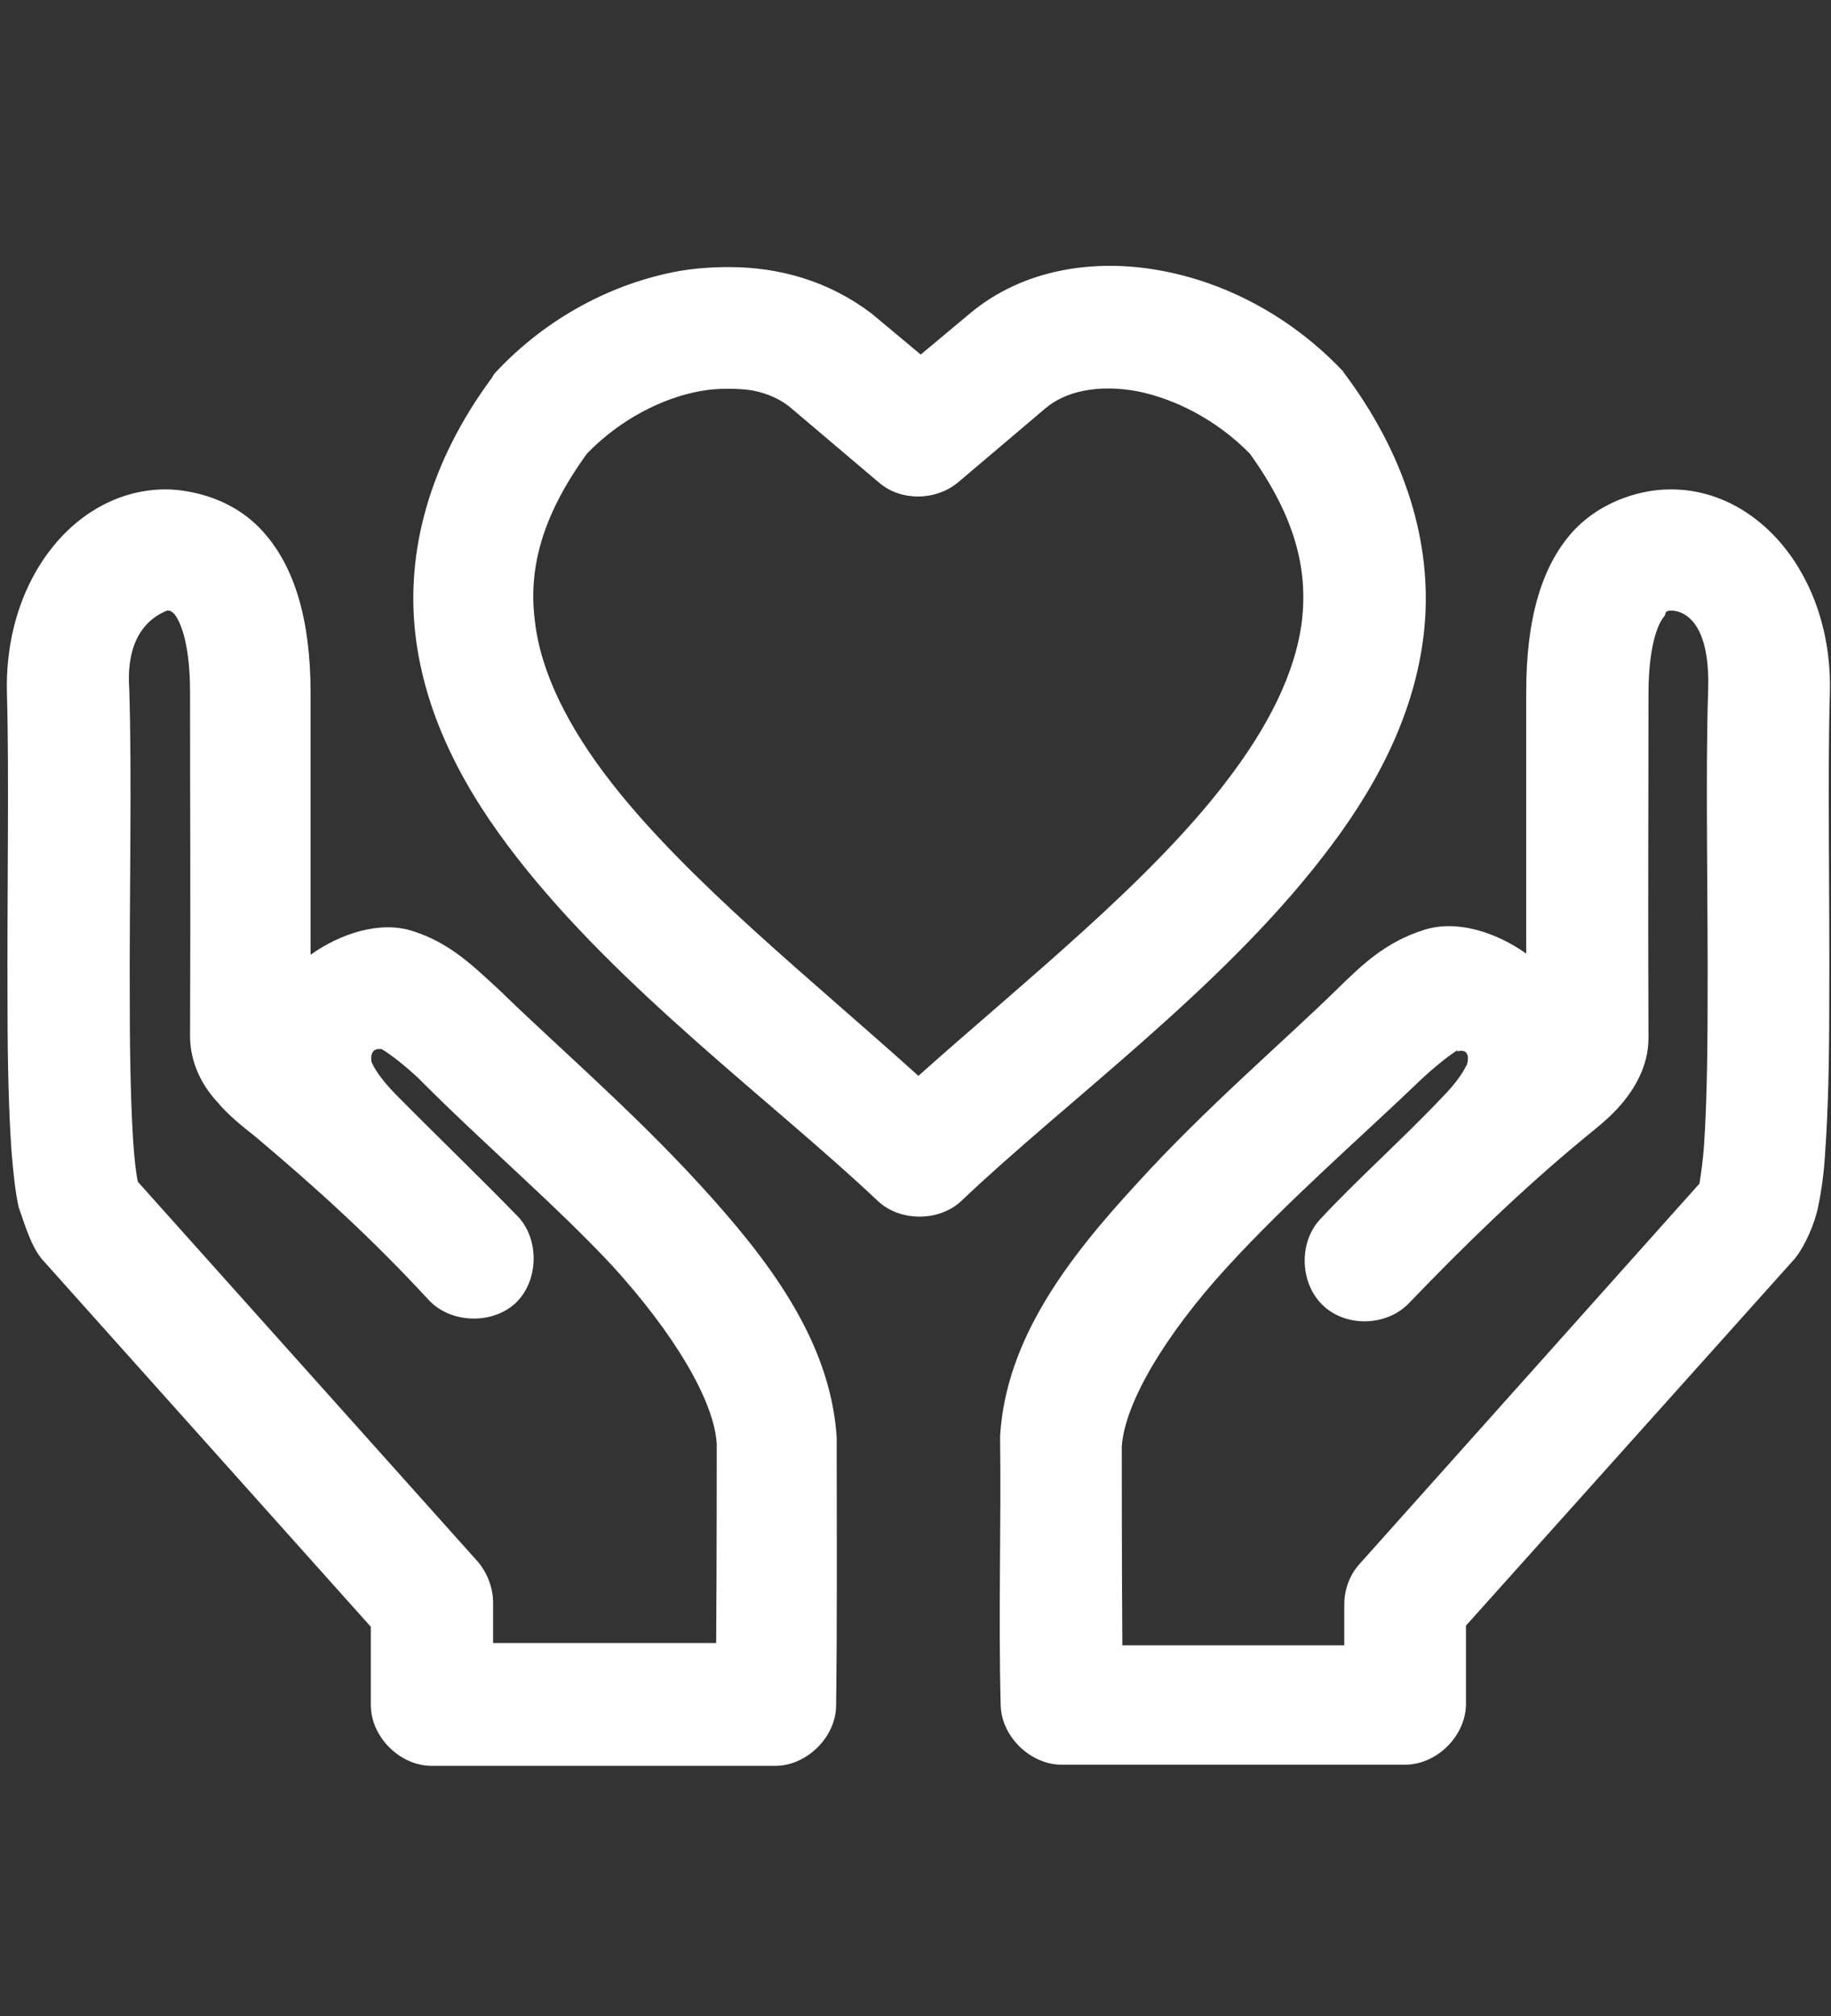
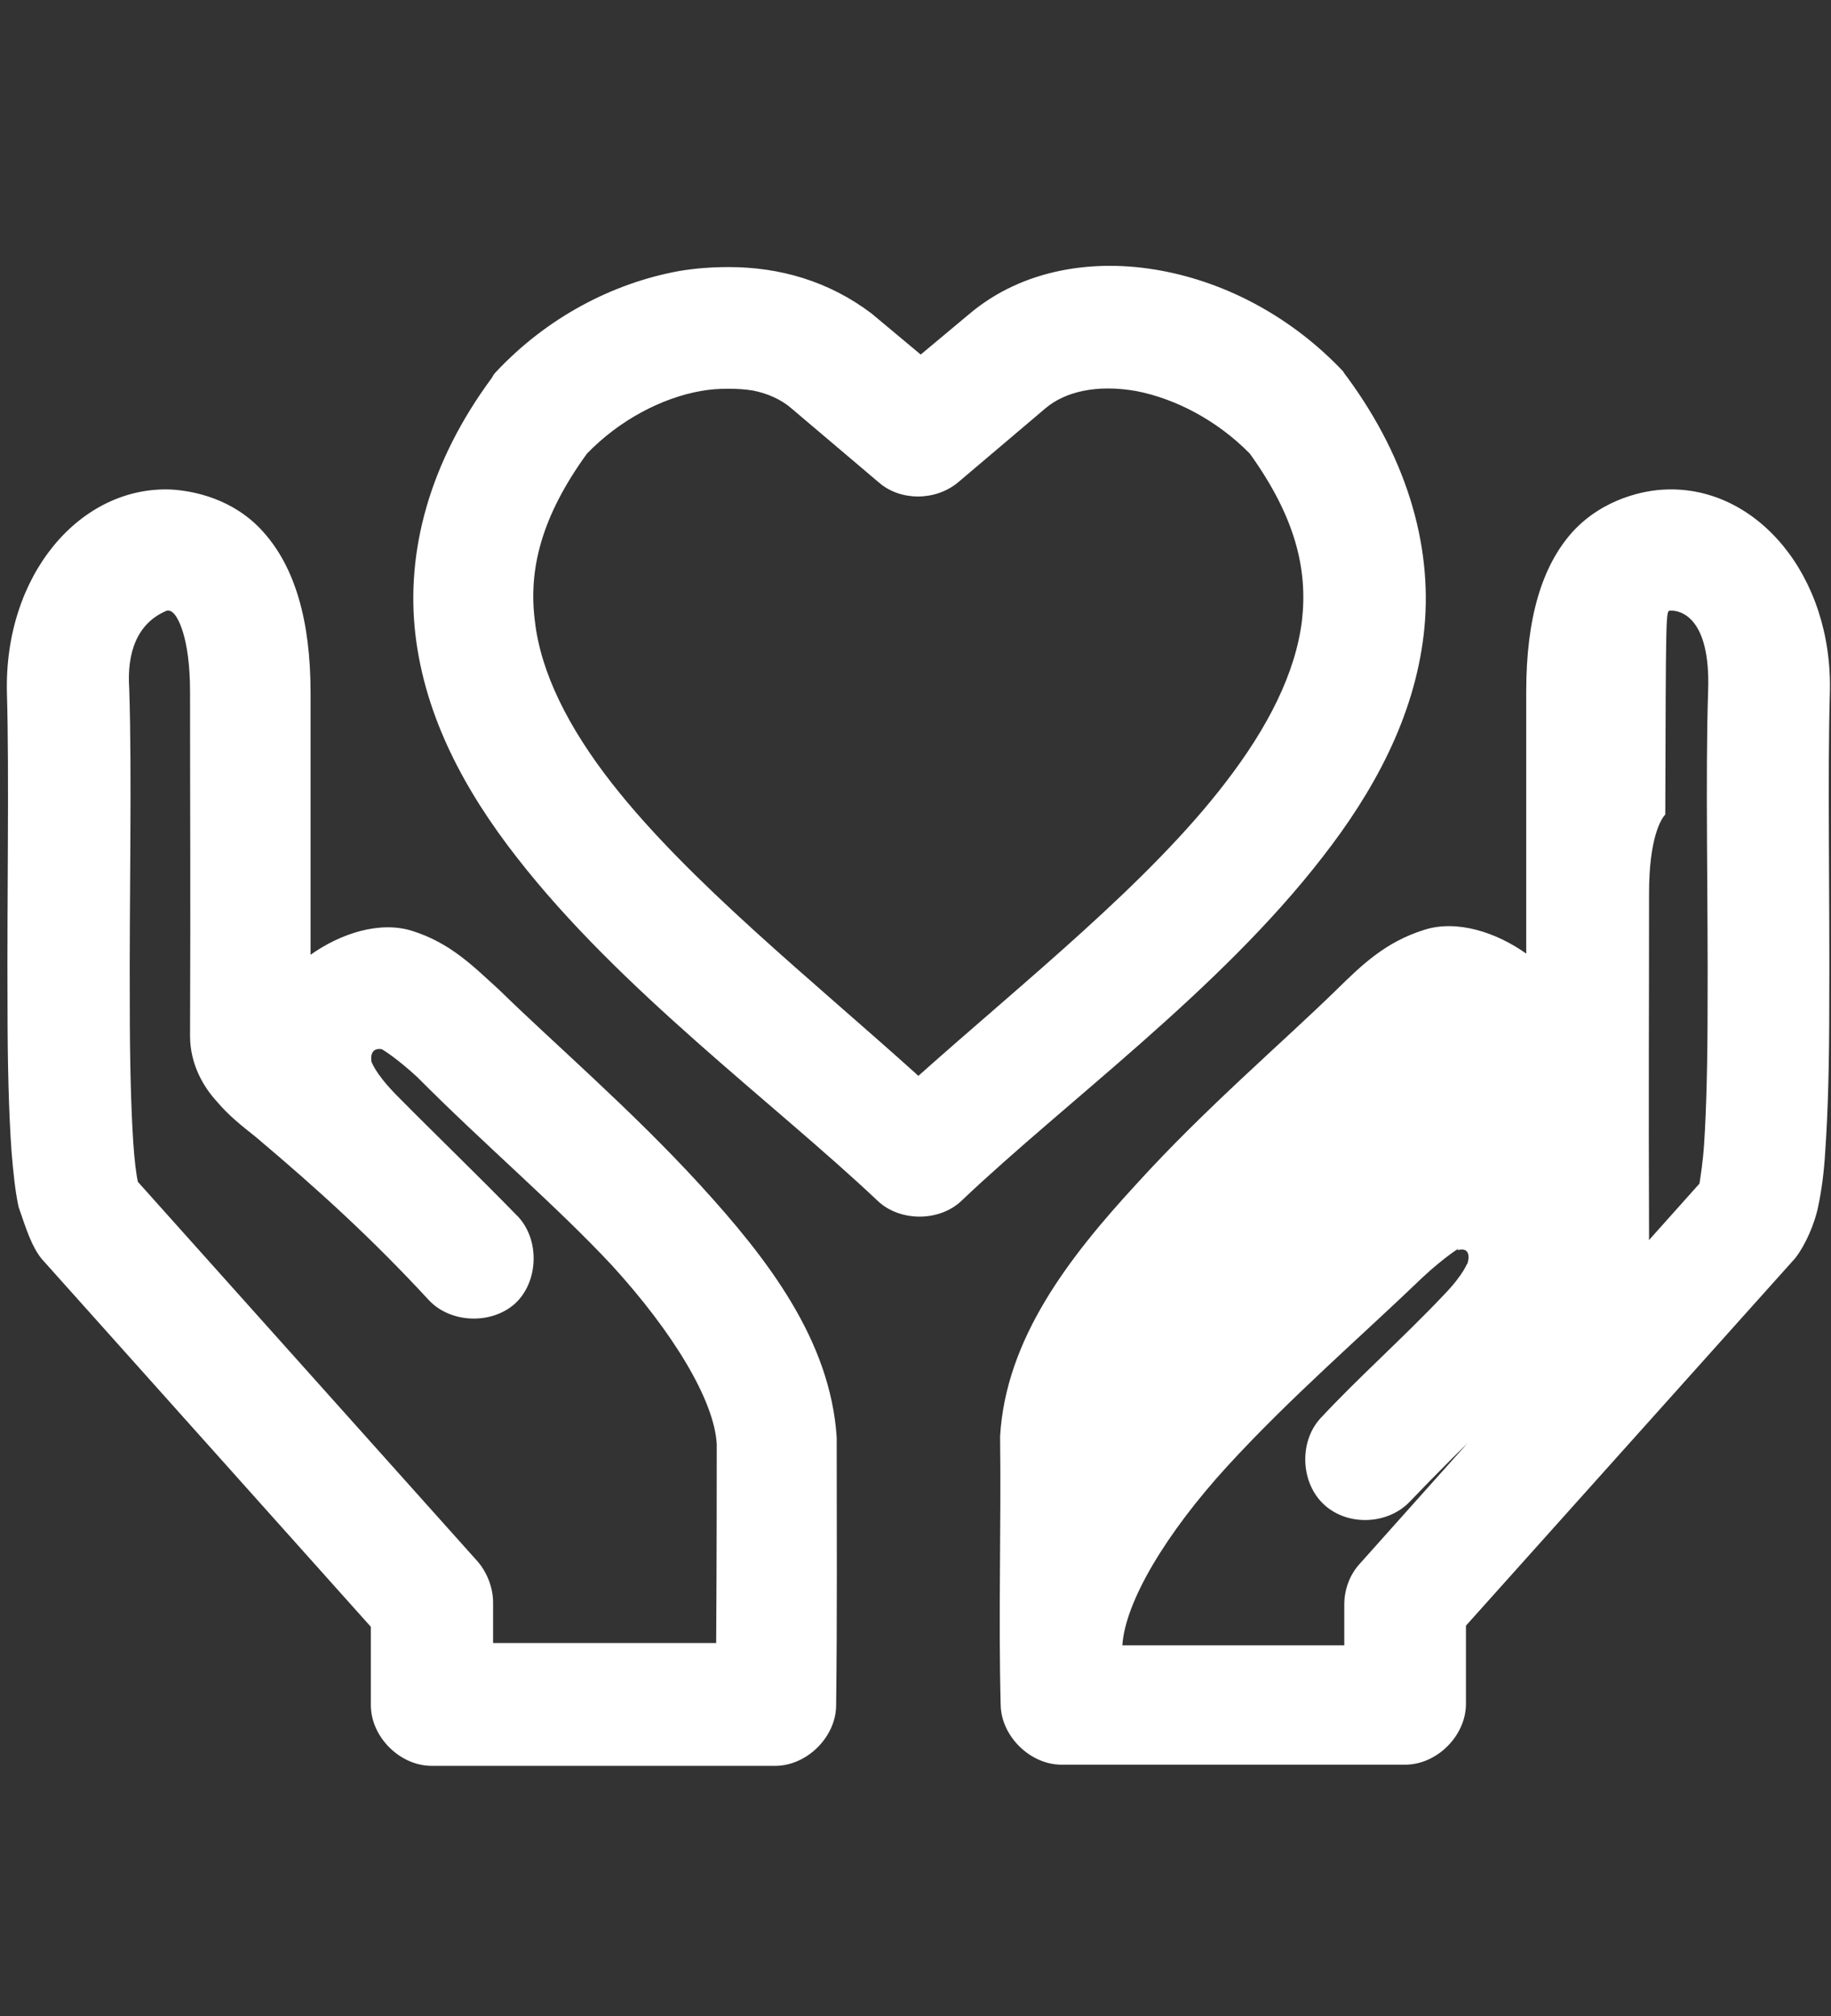
<svg xmlns="http://www.w3.org/2000/svg" version="1.1" id="Layer_1" x="0px" y="0px" viewBox="0 0 316 348" style="enable-background:new 0 0 316 348;" xml:space="preserve">
  <rect x="0" y="0" width="316" height="348" fill="#333333" stroke="none" />
  <style type="text/css">
	.st0{fill:#FFFFFF;}
</style>
-   <path class="st0" d="M125.8,46.1c-2.9,0-5.8,0.2-8.7,0.7c-11.4,2.1-22.7,8-31.5,17.4c-0.3,0.3-0.5,0.6-0.7,1  C74.1,79.8,70,95.2,71.7,109.6c1.7,14.3,8.6,27,17.5,38.4c17.8,22.9,44.2,42.2,62.3,59.3c3.8,3.6,10.6,3.6,14.4,0  c18.1-17.2,44.5-36.3,62.3-59.3c8.9-11.4,15.8-24.1,17.5-38.4c1.7-14.3-2.4-29.8-13.2-44.5c-0.2-0.3-0.5-0.6-0.7-1  c-8.8-9.3-20-15.3-31.5-17.4c-11.4-2.1-23.7-0.3-32.9,7.4l-8.5,7.1l-8.5-7.1C143,48.5,134.5,46.1,125.8,46.1L125.8,46.1z   M125.7,67.1c1.5,0,3,0.1,4.2,0.3c2.6,0.5,5,1.6,6.7,3.1l15.1,12.8c3.7,3.2,9.7,3.2,13.6,0l15.1-12.8c3.4-2.9,8.9-4.2,15.7-3  c6.7,1.3,13.9,5,19.6,10.8c7.9,11,10,20,9,28.8c-1.1,9-5.8,18.4-13.3,28.1c-13.2,17.2-34.4,34-52.9,50.5  c-18.4-16.6-39.6-33.5-52.9-50.5c-7.5-9.6-12.3-19.1-13.3-28.1c-1.1-8.8,1.1-17.9,9-28.8c5.6-5.8,12.9-9.6,19.6-10.8  C122.5,67.2,124.1,67.1,125.7,67.1L125.7,67.1z M29.6,84.5c-15.7-0.7-29,14.7-28.4,35.3c0.4,13.8,0,35.3,0.1,54  c0,9.4,0.2,18.1,0.7,25.1c0.3,3.5,0.6,6.6,1.2,9.4c1.4,4.1,2.3,6.9,4,9L64,280.8v13.5c0,5.5,5,10.5,10.5,10.5h59.3  c5.4,0,10.4-4.9,10.5-10.3c0.2-15.5,0.1-31,0.1-46.4c-1.1-16.8-11.9-30.8-23.6-43.6C109,191.6,95.5,180,86.4,171.1l-0.1-0.1  c-4.6-4.2-8.5-8.2-15.1-10.3c-5.6-1.8-12.4,0.4-17.6,4.1c0-15.6,0-27.4,0-45.2c0-12.7-2.8-21.7-8-27.6C40.3,85.9,33,84.7,29.6,84.5  L29.6,84.5z M287.4,84.5c-3.3,0.1-10.6,1.4-16,7.3c-5.3,5.9-8,14.9-8,27.6c0,17.8,0,29.7,0,45.2c-5.2-3.7-12-5.9-17.6-4.1  c-6.7,2.1-10.7,6-15.1,10.3l-0.1,0.1c-9.1,8.9-22.7,20.5-34.4,33.4c-11.8,12.8-22.6,26.8-23.6,43.6c0.2,15.4-0.3,30.9,0.1,46.4  c0.1,5.4,5.1,10.3,10.5,10.3h59.3c5.5,0,10.5-5,10.5-10.5v-13.5l56.8-63.4c1.8-2.3,3.4-6,4-9c0.6-2.9,1-5.9,1.2-9.4  c0.5-7,0.7-15.7,0.7-25.1c0.1-18.7-0.3-40.4,0.1-54C316.4,99.3,303.1,83.8,287.4,84.5L287.4,84.5z M28.8,105.4  c0.3,0,0.6-0.1,1.2,0.5c0.6,0.6,2.8,3.9,2.8,13.6c0,23.4,0.1,31.4,0,59.3c0,5,2.4,8.9,4.6,11.3c2.1,2.5,4.3,4.2,6.8,6.2  c10.9,9.2,20,17.5,29.8,28.1c3.7,4,10.8,4.3,14.9,0.6c4-3.7,4.3-10.8,0.6-14.9c-7.4-7.6-14.2-14.1-21.2-21.2  c-3.7-3.8-4.1-5.6-4.1-5.4c-0.1,0-0.7-2.8,1.7-2.4c0.5,0.3,2.6,1.6,6.1,4.8c11.4,11.5,23.9,22.1,33.6,32.5  c10.5,11.5,17.7,23.3,18.1,30.9c0,0.8,0,21-0.1,34.3H85.1v-7c0-2.5-1-5.1-2.6-7L23.8,204c-0.3-1.3-0.6-3.8-0.8-6.8  c-0.4-6-0.6-14.4-0.6-23.6c-0.1-18.3,0.4-39.8-0.1-54.8C21.9,112.9,23.5,107.6,28.8,105.4L28.8,105.4z M288.2,105.4  c1.8-0.1,7,1.1,6.6,13.7c-0.5,14.8,0,36.3-0.1,54.8c0,9.2-0.2,17.6-0.6,23.6c-0.2,3-0.6,5.5-0.8,6.8l-58.7,65.7  c-1.7,1.9-2.6,4.4-2.6,7v7h-38.3c-0.1-13.3-0.1-33.5-0.1-34.3c0.5-7.6,7.6-19.4,18.1-30.9c10.8-11.8,23.2-22.5,33.6-32.5  c3.6-3.4,7.2-5.8,6.1-4.8c2.9-0.8,1.7,2.6,1.7,2.4c0-0.3-0.4,1.6-4.1,5.4c-6.9,7.3-14.9,14.4-21.2,21.2c-3.7,4-3.5,11.1,0.6,14.9  s11.1,3.5,14.9-0.6c9.4-9.8,19.4-19.5,29.8-28.1c2.4-2,4.7-3.7,6.8-6.2c2.1-2.5,4.6-6.4,4.6-11.3c-0.1-28,0-35.9,0-59.3  c0-9.6,2.1-12.9,2.8-13.6C287.5,105.6,287.5,105.5,288.2,105.4L288.2,105.4z" />
+   <path class="st0" d="M125.8,46.1c-2.9,0-5.8,0.2-8.7,0.7c-11.4,2.1-22.7,8-31.5,17.4c-0.3,0.3-0.5,0.6-0.7,1  C74.1,79.8,70,95.2,71.7,109.6c1.7,14.3,8.6,27,17.5,38.4c17.8,22.9,44.2,42.2,62.3,59.3c3.8,3.6,10.6,3.6,14.4,0  c18.1-17.2,44.5-36.3,62.3-59.3c8.9-11.4,15.8-24.1,17.5-38.4c1.7-14.3-2.4-29.8-13.2-44.5c-0.2-0.3-0.5-0.6-0.7-1  c-8.8-9.3-20-15.3-31.5-17.4c-11.4-2.1-23.7-0.3-32.9,7.4l-8.5,7.1l-8.5-7.1C143,48.5,134.5,46.1,125.8,46.1L125.8,46.1z   M125.7,67.1c1.5,0,3,0.1,4.2,0.3c2.6,0.5,5,1.6,6.7,3.1l15.1,12.8c3.7,3.2,9.7,3.2,13.6,0l15.1-12.8c3.4-2.9,8.9-4.2,15.7-3  c6.7,1.3,13.9,5,19.6,10.8c7.9,11,10,20,9,28.8c-1.1,9-5.8,18.4-13.3,28.1c-13.2,17.2-34.4,34-52.9,50.5  c-18.4-16.6-39.6-33.5-52.9-50.5c-7.5-9.6-12.3-19.1-13.3-28.1c-1.1-8.8,1.1-17.9,9-28.8c5.6-5.8,12.9-9.6,19.6-10.8  C122.5,67.2,124.1,67.1,125.7,67.1L125.7,67.1z M29.6,84.5c-15.7-0.7-29,14.7-28.4,35.3c0.4,13.8,0,35.3,0.1,54  c0,9.4,0.2,18.1,0.7,25.1c0.3,3.5,0.6,6.6,1.2,9.4c1.4,4.1,2.3,6.9,4,9L64,280.8v13.5c0,5.5,5,10.5,10.5,10.5h59.3  c5.4,0,10.4-4.9,10.5-10.3c0.2-15.5,0.1-31,0.1-46.4c-1.1-16.8-11.9-30.8-23.6-43.6C109,191.6,95.5,180,86.4,171.1l-0.1-0.1  c-4.6-4.2-8.5-8.2-15.1-10.3c-5.6-1.8-12.4,0.4-17.6,4.1c0-15.6,0-27.4,0-45.2c0-12.7-2.8-21.7-8-27.6C40.3,85.9,33,84.7,29.6,84.5  L29.6,84.5z M287.4,84.5c-3.3,0.1-10.6,1.4-16,7.3c-5.3,5.9-8,14.9-8,27.6c0,17.8,0,29.7,0,45.2c-5.2-3.7-12-5.9-17.6-4.1  c-6.7,2.1-10.7,6-15.1,10.3l-0.1,0.1c-9.1,8.9-22.7,20.5-34.4,33.4c-11.8,12.8-22.6,26.8-23.6,43.6c0.2,15.4-0.3,30.9,0.1,46.4  c0.1,5.4,5.1,10.3,10.5,10.3h59.3c5.5,0,10.5-5,10.5-10.5v-13.5l56.8-63.4c1.8-2.3,3.4-6,4-9c0.6-2.9,1-5.9,1.2-9.4  c0.5-7,0.7-15.7,0.7-25.1c0.1-18.7-0.3-40.4,0.1-54C316.4,99.3,303.1,83.8,287.4,84.5L287.4,84.5z M28.8,105.4  c0.3,0,0.6-0.1,1.2,0.5c0.6,0.6,2.8,3.9,2.8,13.6c0,23.4,0.1,31.4,0,59.3c0,5,2.4,8.9,4.6,11.3c2.1,2.5,4.3,4.2,6.8,6.2  c10.9,9.2,20,17.5,29.8,28.1c3.7,4,10.8,4.3,14.9,0.6c4-3.7,4.3-10.8,0.6-14.9c-7.4-7.6-14.2-14.1-21.2-21.2  c-3.7-3.8-4.1-5.6-4.1-5.4c-0.1,0-0.7-2.8,1.7-2.4c0.5,0.3,2.6,1.6,6.1,4.8c11.4,11.5,23.9,22.1,33.6,32.5  c10.5,11.5,17.7,23.3,18.1,30.9c0,0.8,0,21-0.1,34.3H85.1v-7c0-2.5-1-5.1-2.6-7L23.8,204c-0.3-1.3-0.6-3.8-0.8-6.8  c-0.4-6-0.6-14.4-0.6-23.6c-0.1-18.3,0.4-39.8-0.1-54.8C21.9,112.9,23.5,107.6,28.8,105.4L28.8,105.4z M288.2,105.4  c1.8-0.1,7,1.1,6.6,13.7c-0.5,14.8,0,36.3-0.1,54.8c0,9.2-0.2,17.6-0.6,23.6c-0.2,3-0.6,5.5-0.8,6.8l-58.7,65.7  c-1.7,1.9-2.6,4.4-2.6,7v7h-38.3c0.5-7.6,7.6-19.4,18.1-30.9c10.8-11.8,23.2-22.5,33.6-32.5  c3.6-3.4,7.2-5.8,6.1-4.8c2.9-0.8,1.7,2.6,1.7,2.4c0-0.3-0.4,1.6-4.1,5.4c-6.9,7.3-14.9,14.4-21.2,21.2c-3.7,4-3.5,11.1,0.6,14.9  s11.1,3.5,14.9-0.6c9.4-9.8,19.4-19.5,29.8-28.1c2.4-2,4.7-3.7,6.8-6.2c2.1-2.5,4.6-6.4,4.6-11.3c-0.1-28,0-35.9,0-59.3  c0-9.6,2.1-12.9,2.8-13.6C287.5,105.6,287.5,105.5,288.2,105.4L288.2,105.4z" />
</svg>